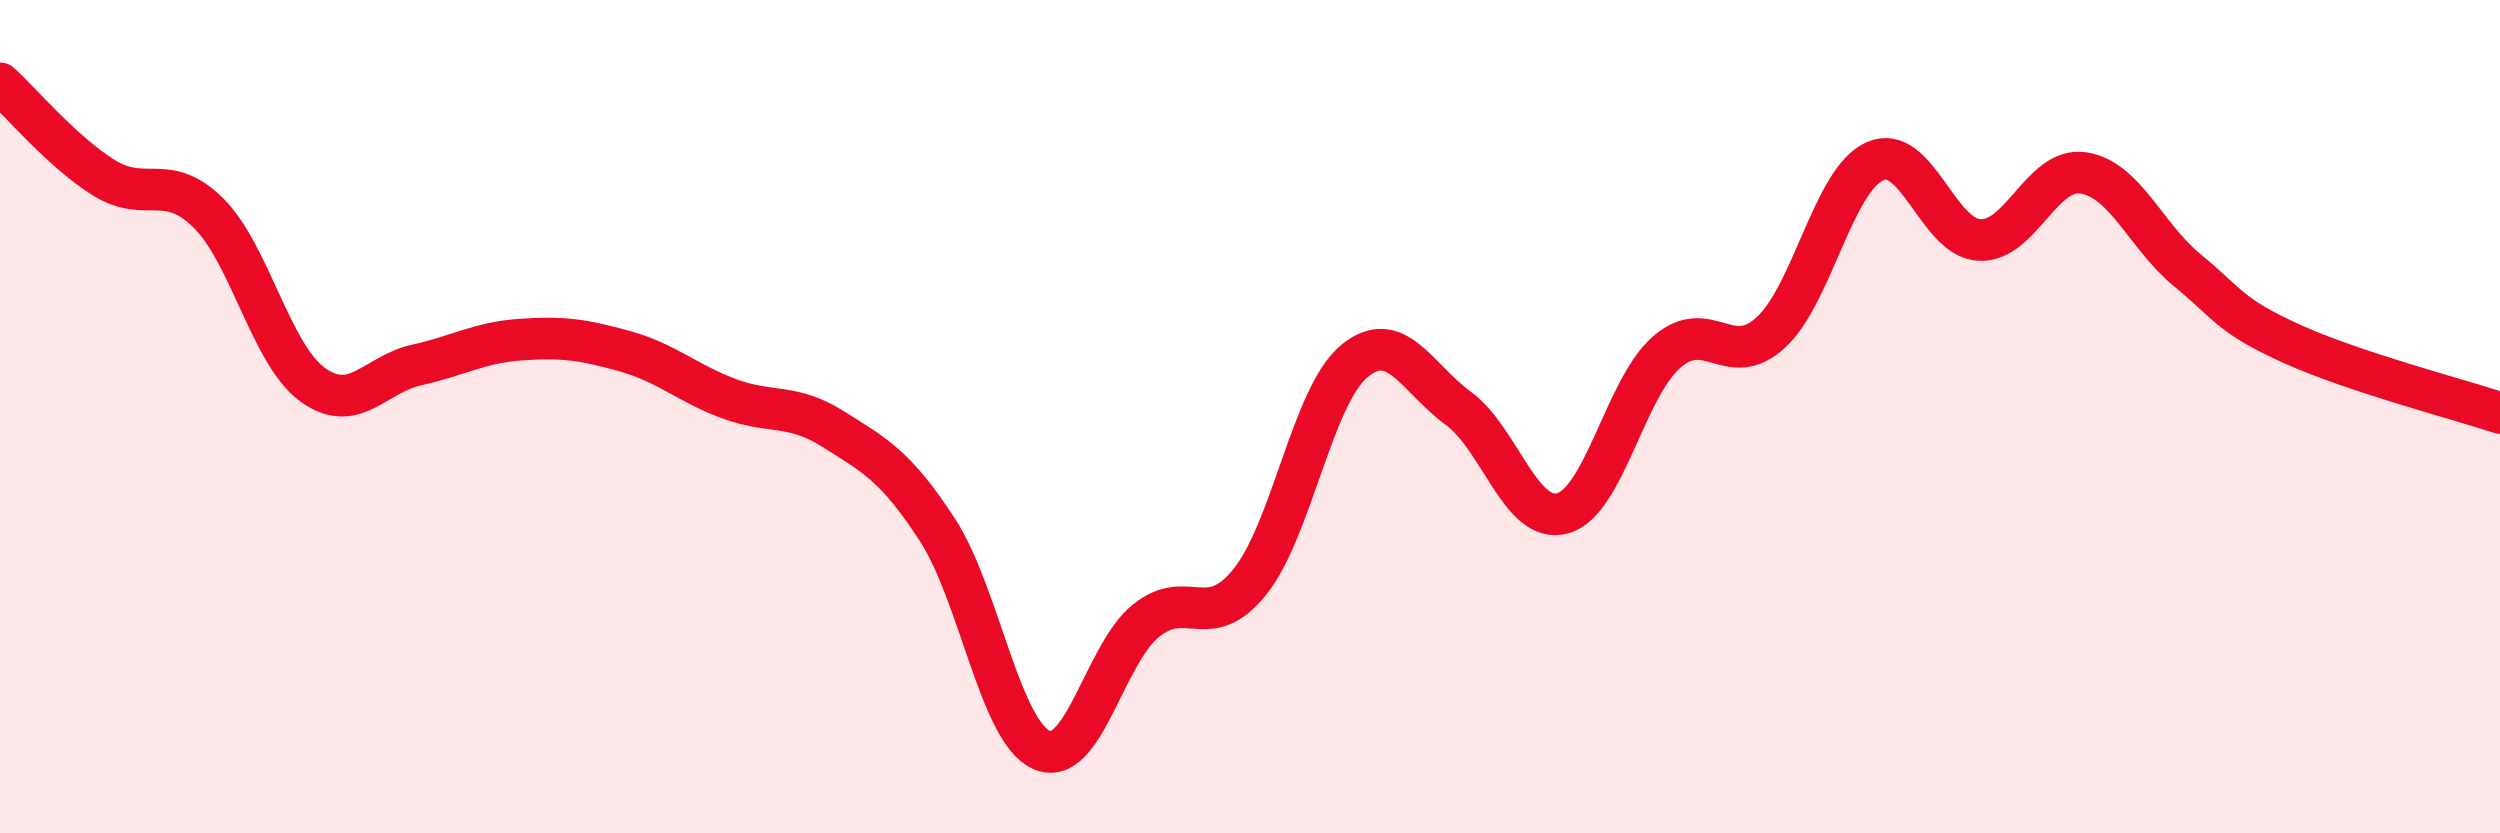
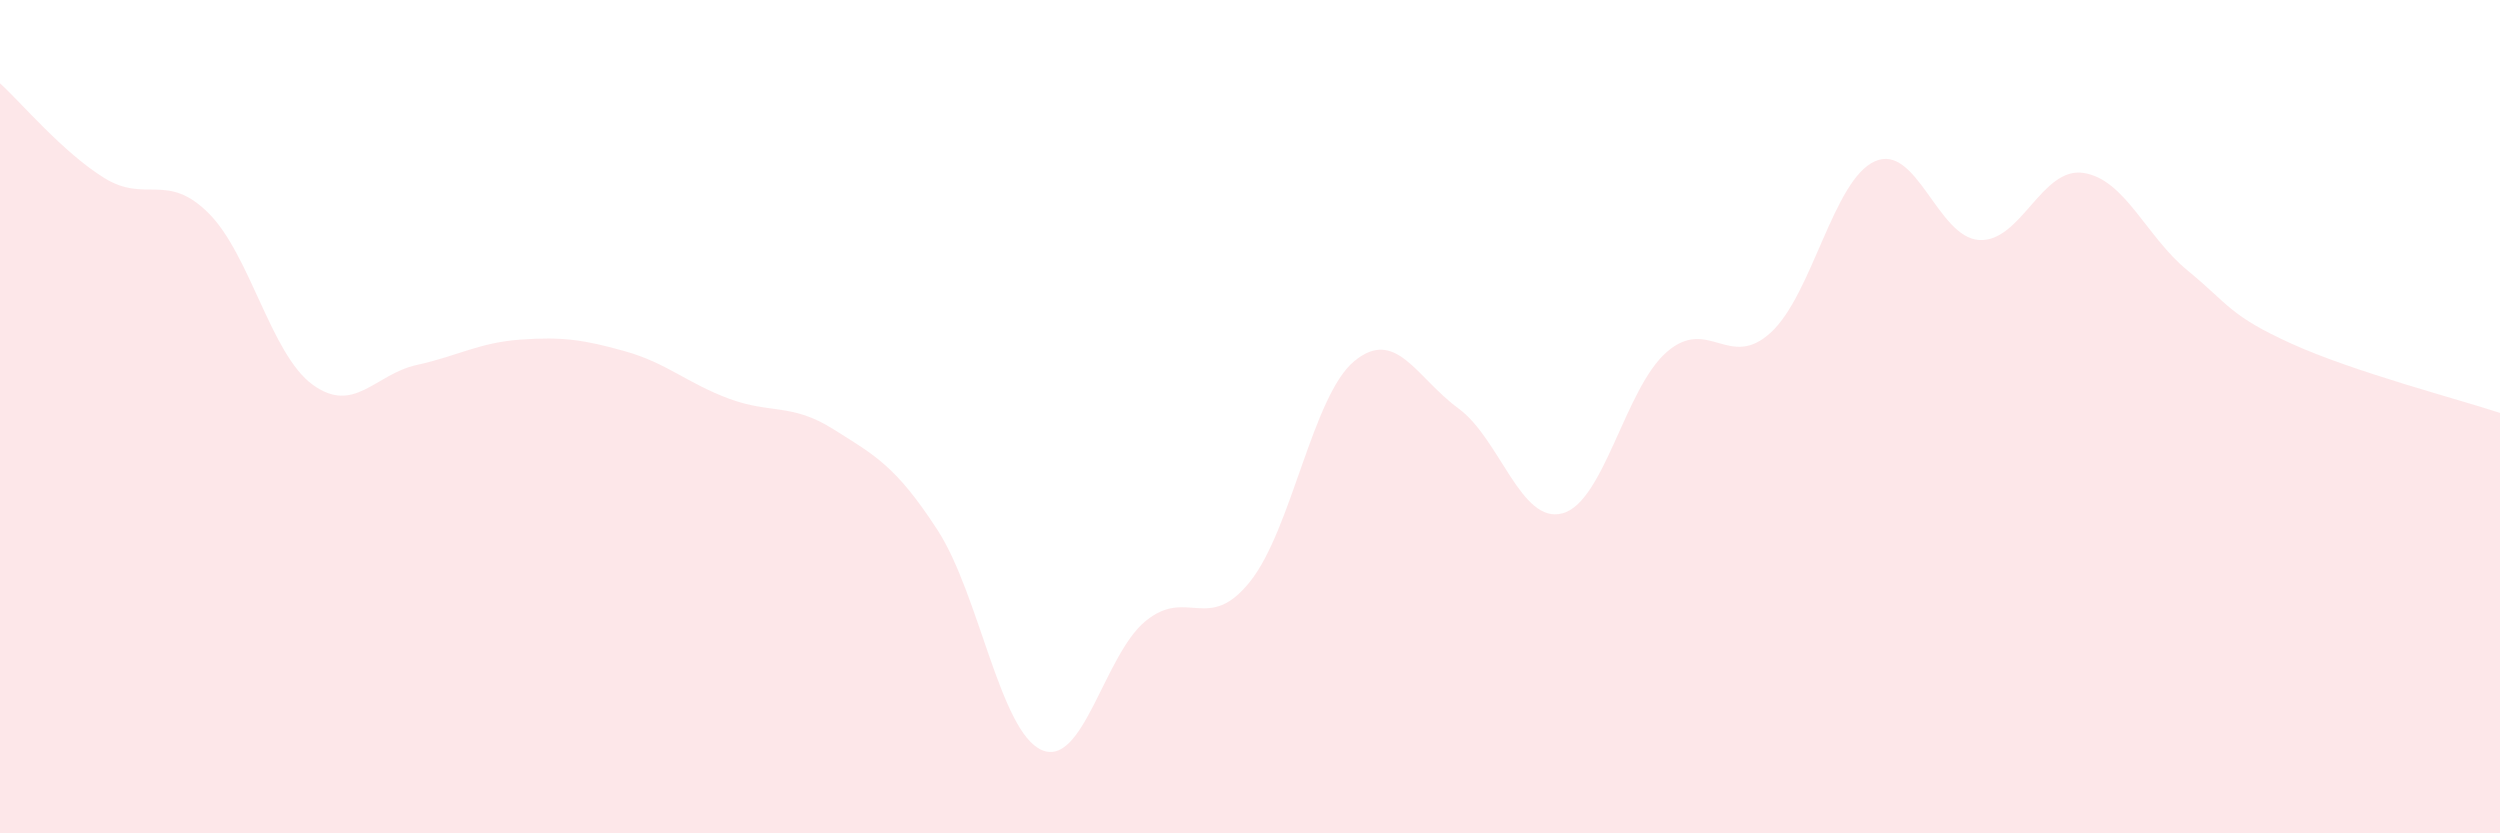
<svg xmlns="http://www.w3.org/2000/svg" width="60" height="20" viewBox="0 0 60 20">
  <path d="M 0,2 C 0.5,2.45 1.5,3.65 2.5,4.27 C 3.5,4.89 4,4.12 5,5.11 C 6,6.1 6.5,8.5 7.5,9.23 C 8.5,9.96 9,8.98 10,8.76 C 11,8.54 11.5,8.22 12.5,8.15 C 13.5,8.08 14,8.15 15,8.43 C 16,8.71 16.5,9.2 17.5,9.57 C 18.5,9.94 19,9.67 20,10.3 C 21,10.93 21.5,11.18 22.5,12.72 C 23.5,14.26 24,17.56 25,18 C 26,18.44 26.5,15.71 27.5,14.9 C 28.5,14.09 29,15.21 30,13.96 C 31,12.71 31.5,9.5 32.5,8.67 C 33.5,7.84 34,9.07 35,9.8 C 36,10.53 36.5,12.59 37.5,12.32 C 38.5,12.05 39,9.32 40,8.45 C 41,7.58 41.5,8.9 42.5,7.98 C 43.5,7.06 44,4.31 45,3.87 C 46,3.43 46.5,5.7 47.5,5.76 C 48.5,5.82 49,4 50,4.15 C 51,4.3 51.5,5.67 52.5,6.49 C 53.5,7.31 53.5,7.57 55,8.25 C 56.5,8.93 59,9.58 60,9.91L60 20L0 20Z" fill="#EB0A25" opacity="0.1" stroke-linecap="round" stroke-linejoin="round" />
-   <path d="M 0,2 C 0.5,2.45 1.5,3.65 2.5,4.27 C 3.5,4.89 4,4.12 5,5.11 C 6,6.1 6.5,8.5 7.5,9.23 C 8.5,9.96 9,8.98 10,8.76 C 11,8.54 11.5,8.22 12.5,8.15 C 13.5,8.08 14,8.15 15,8.43 C 16,8.71 16.5,9.2 17.5,9.57 C 18.5,9.94 19,9.67 20,10.3 C 21,10.93 21.5,11.18 22.5,12.72 C 23.5,14.26 24,17.56 25,18 C 26,18.44 26.5,15.71 27.5,14.9 C 28.5,14.09 29,15.21 30,13.96 C 31,12.71 31.5,9.5 32.5,8.67 C 33.5,7.84 34,9.07 35,9.8 C 36,10.53 36.5,12.59 37.5,12.32 C 38.5,12.05 39,9.32 40,8.45 C 41,7.58 41.5,8.9 42.5,7.98 C 43.5,7.06 44,4.31 45,3.87 C 46,3.43 46.5,5.7 47.5,5.76 C 48.5,5.82 49,4 50,4.15 C 51,4.3 51.5,5.67 52.5,6.49 C 53.5,7.31 53.5,7.57 55,8.25 C 56.5,8.93 59,9.58 60,9.91" stroke="#EB0A25" stroke-width="1" fill="none" stroke-linecap="round" stroke-linejoin="round" />
</svg>